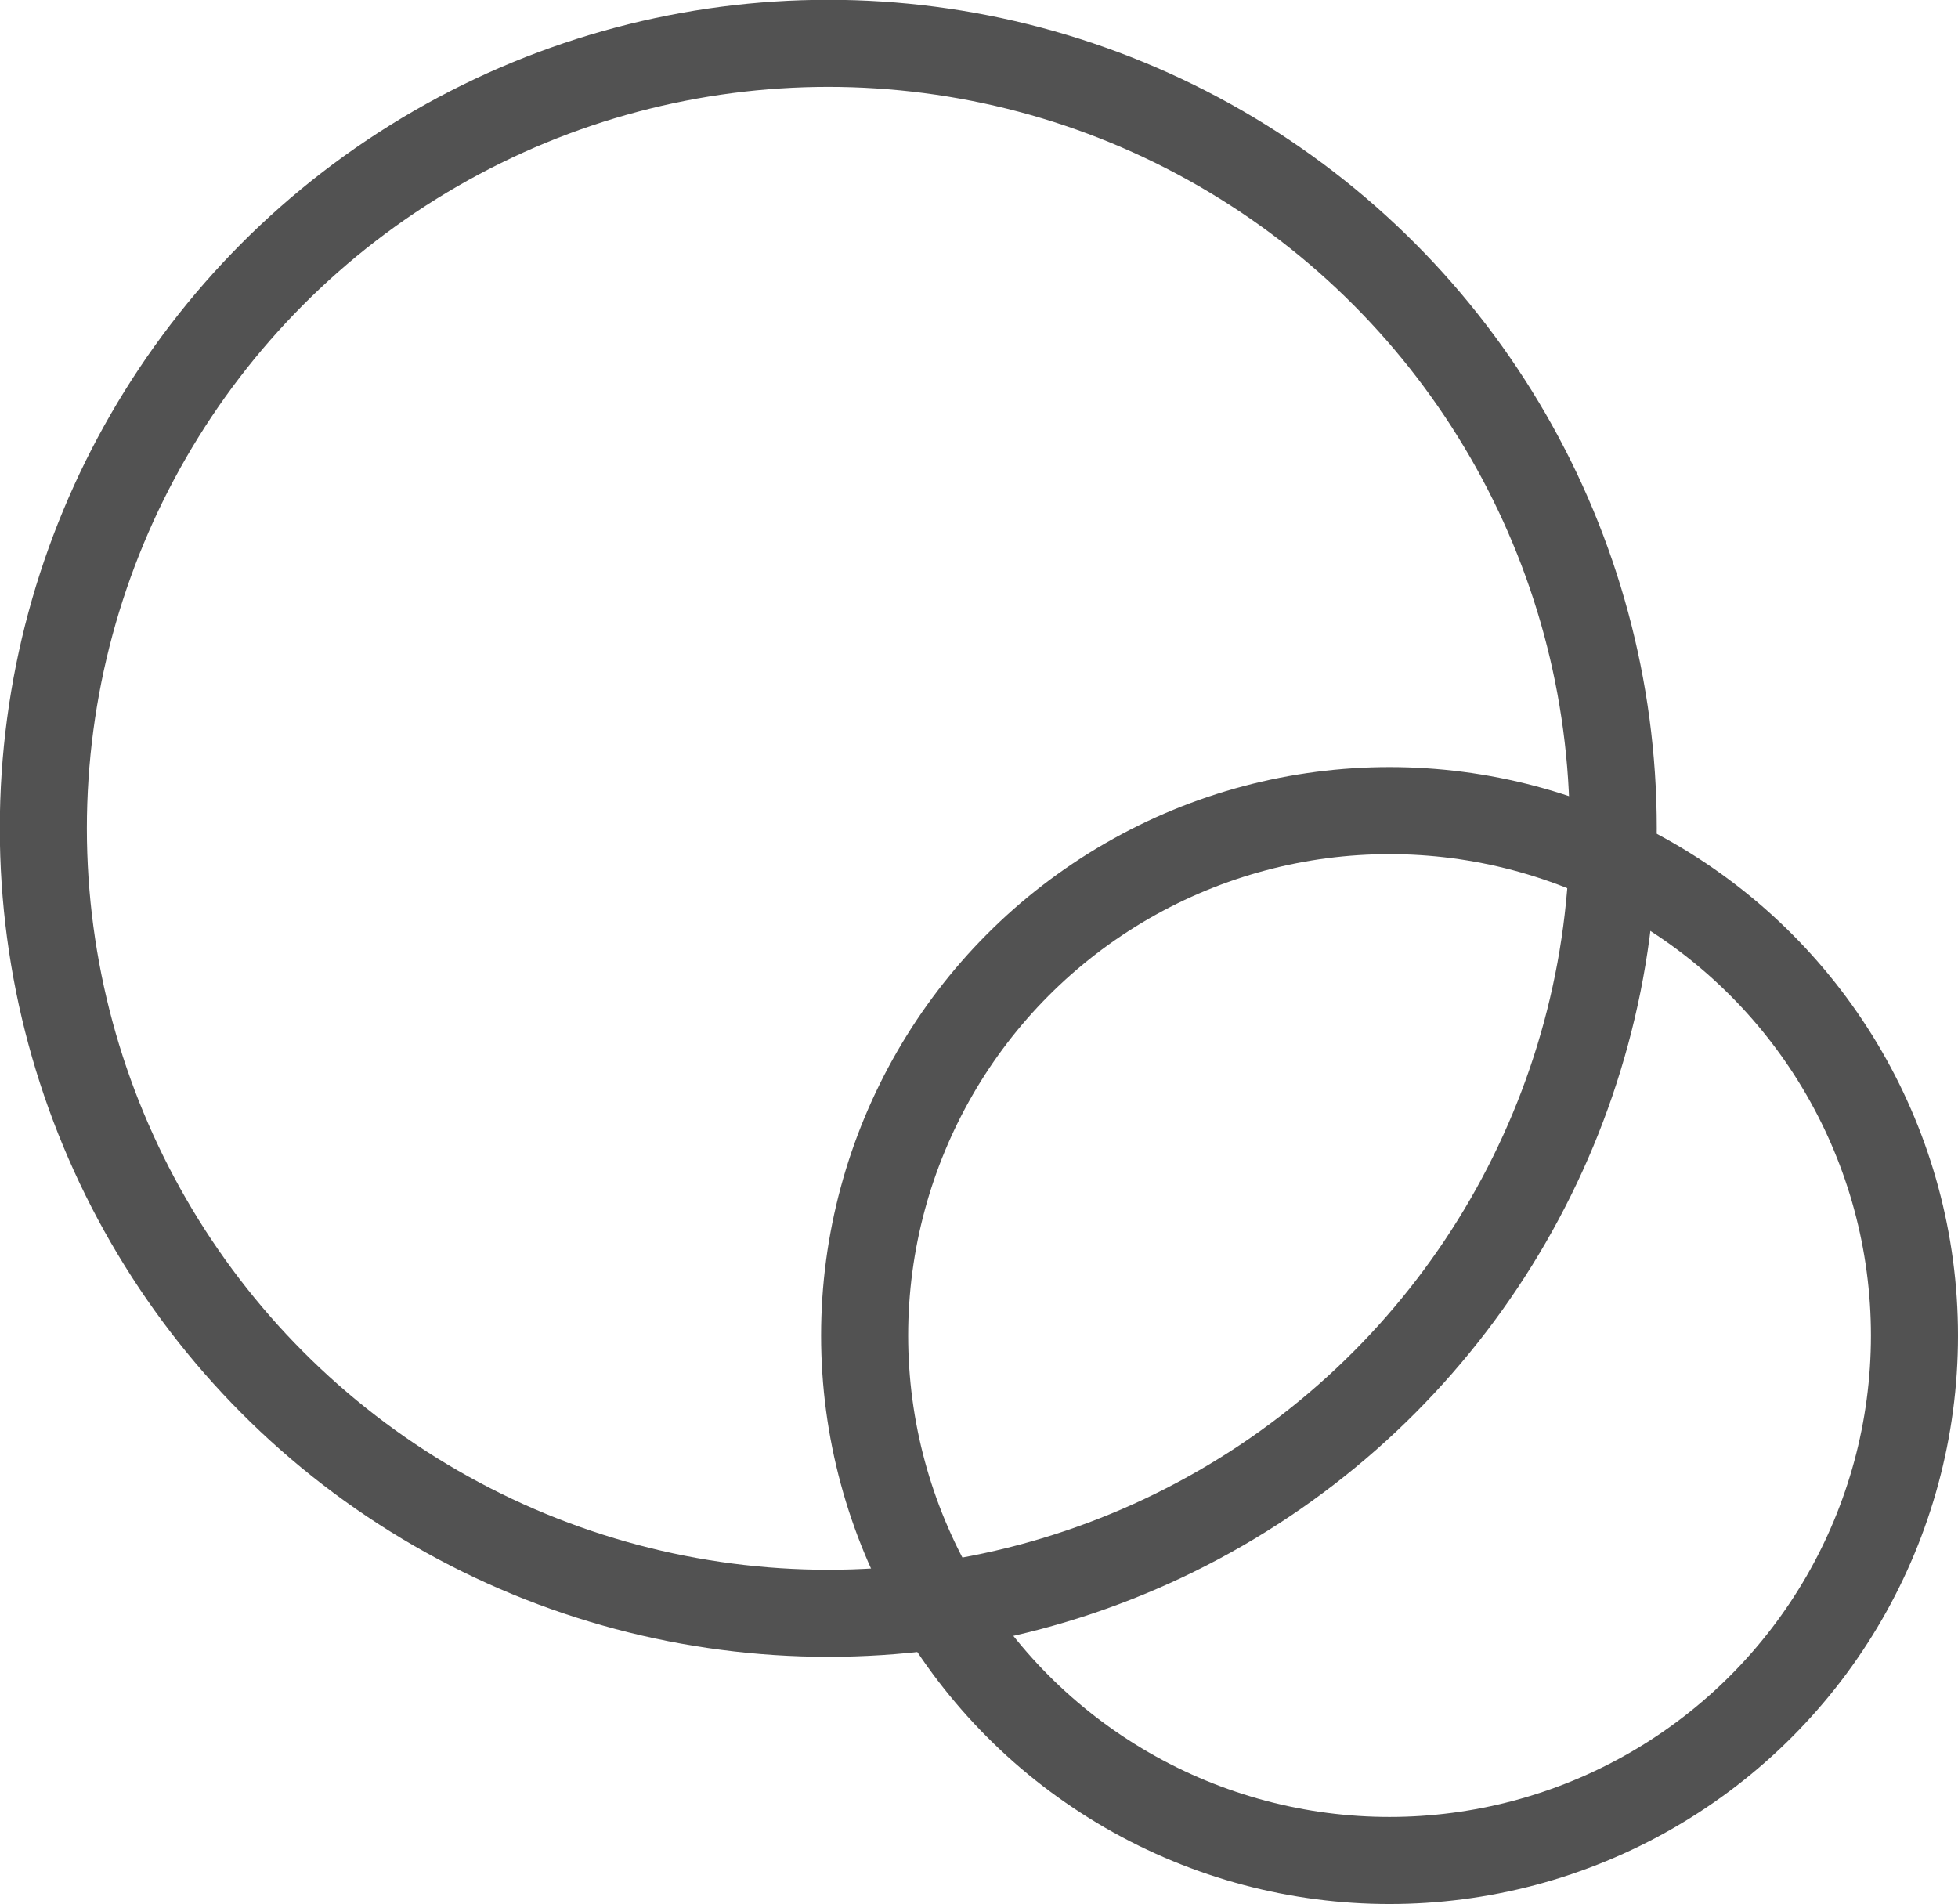
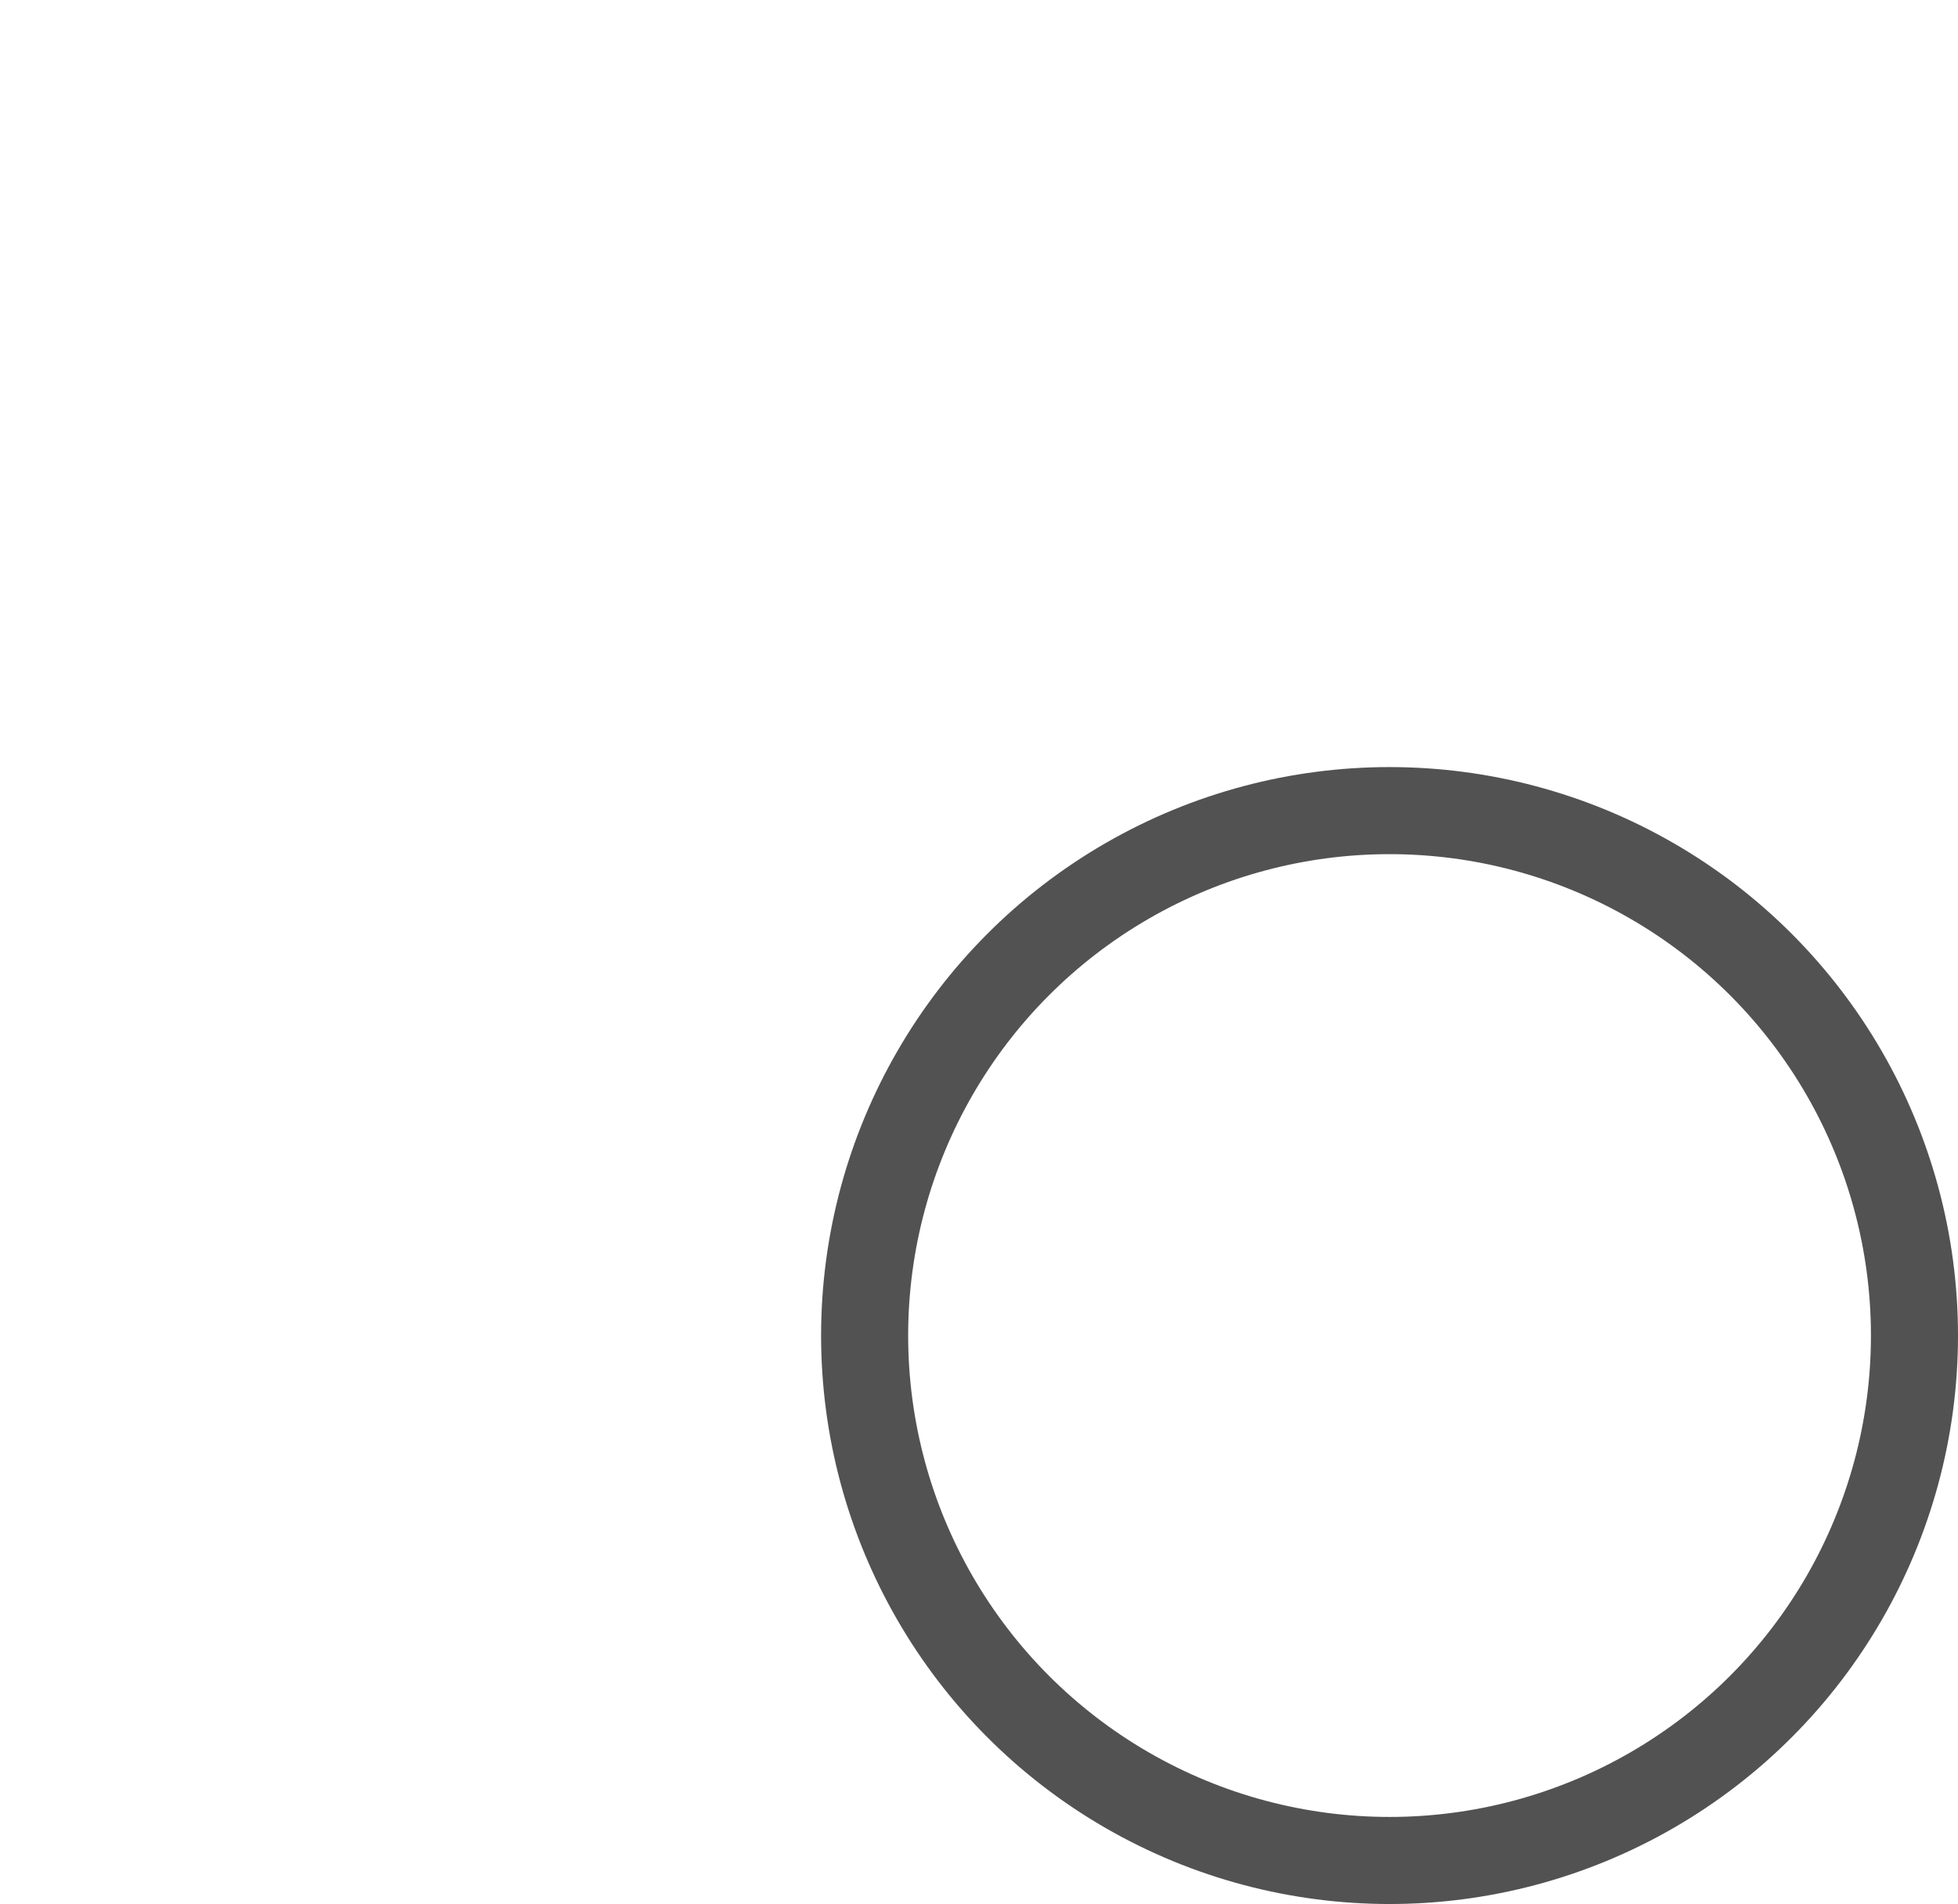
<svg xmlns="http://www.w3.org/2000/svg" id="Layer_2" data-name="Layer 2" viewBox="0 0 100.75 97.97">
  <defs>
    <style>
      .cls-1 {
        fill: none;
        stroke: #525252;
        stroke-miterlimit: 10;
        stroke-width: 4.48px;
      }
    </style>
  </defs>
  <g id="guidelines">
-     <circle class="cls-1" cx="42.62" cy="42.62" r="40.39" />
    <circle class="cls-1" cx="71.5" cy="68.72" r="27.01" />
  </g>
</svg>